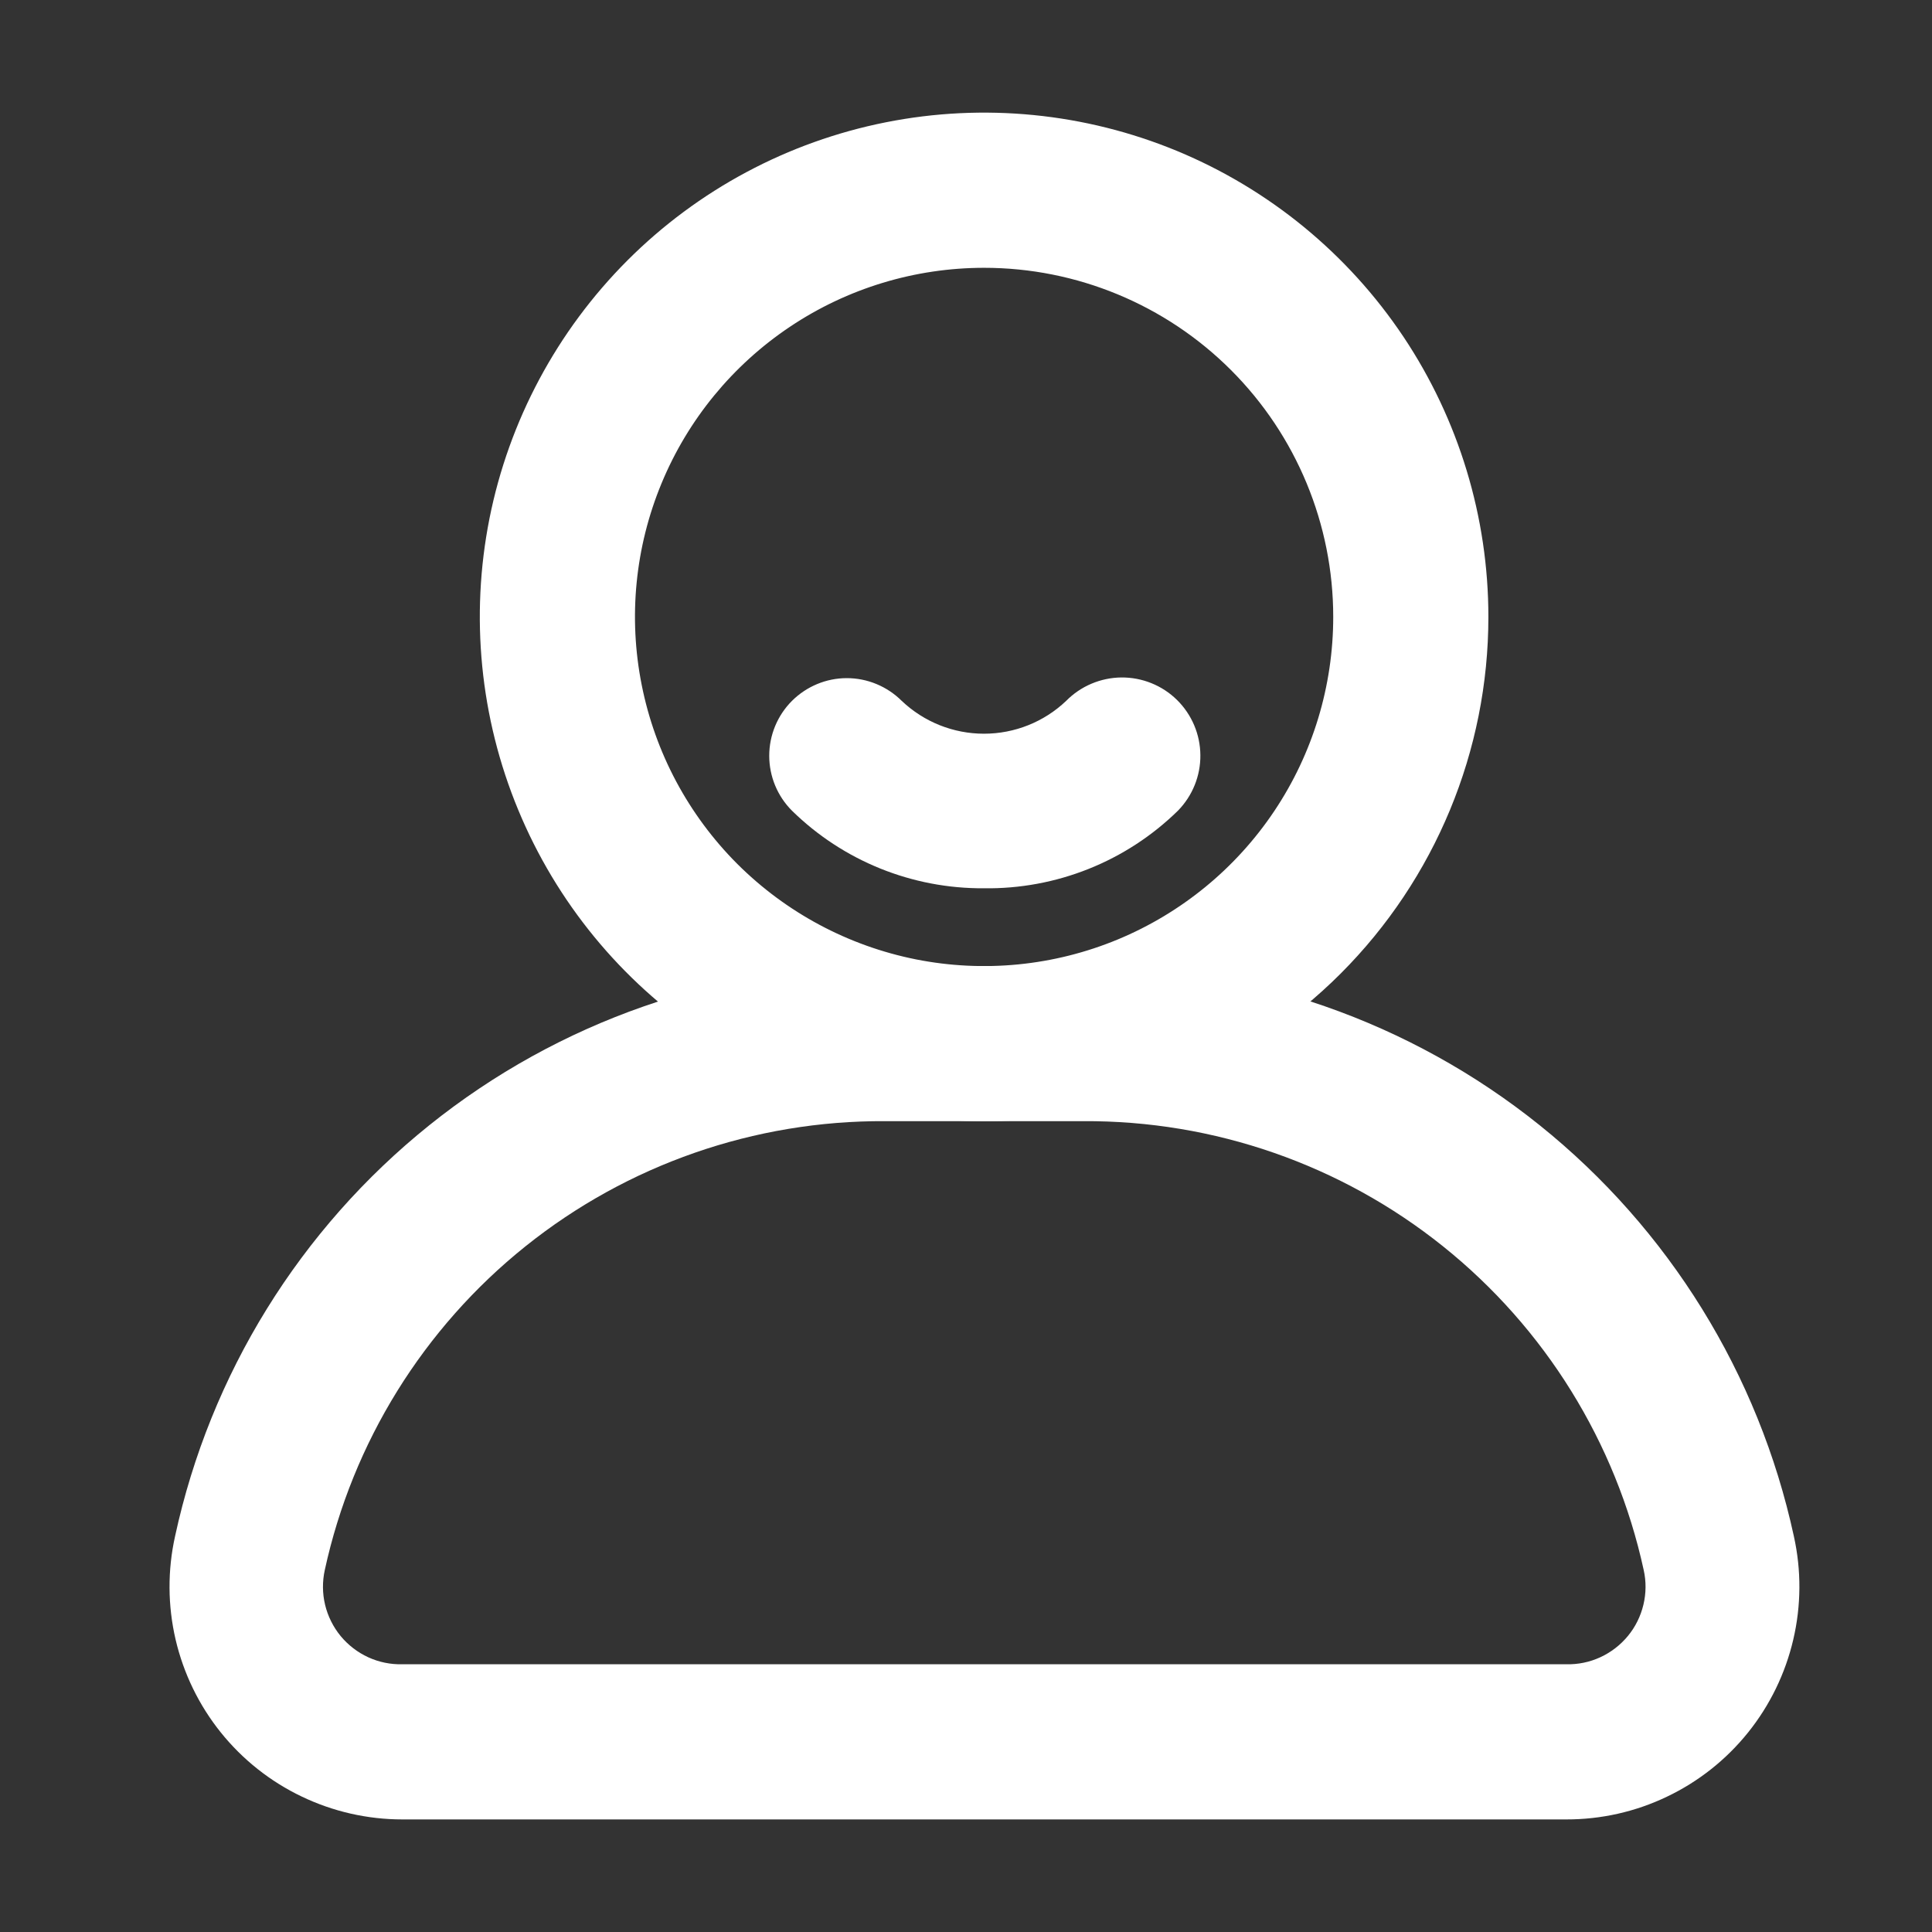
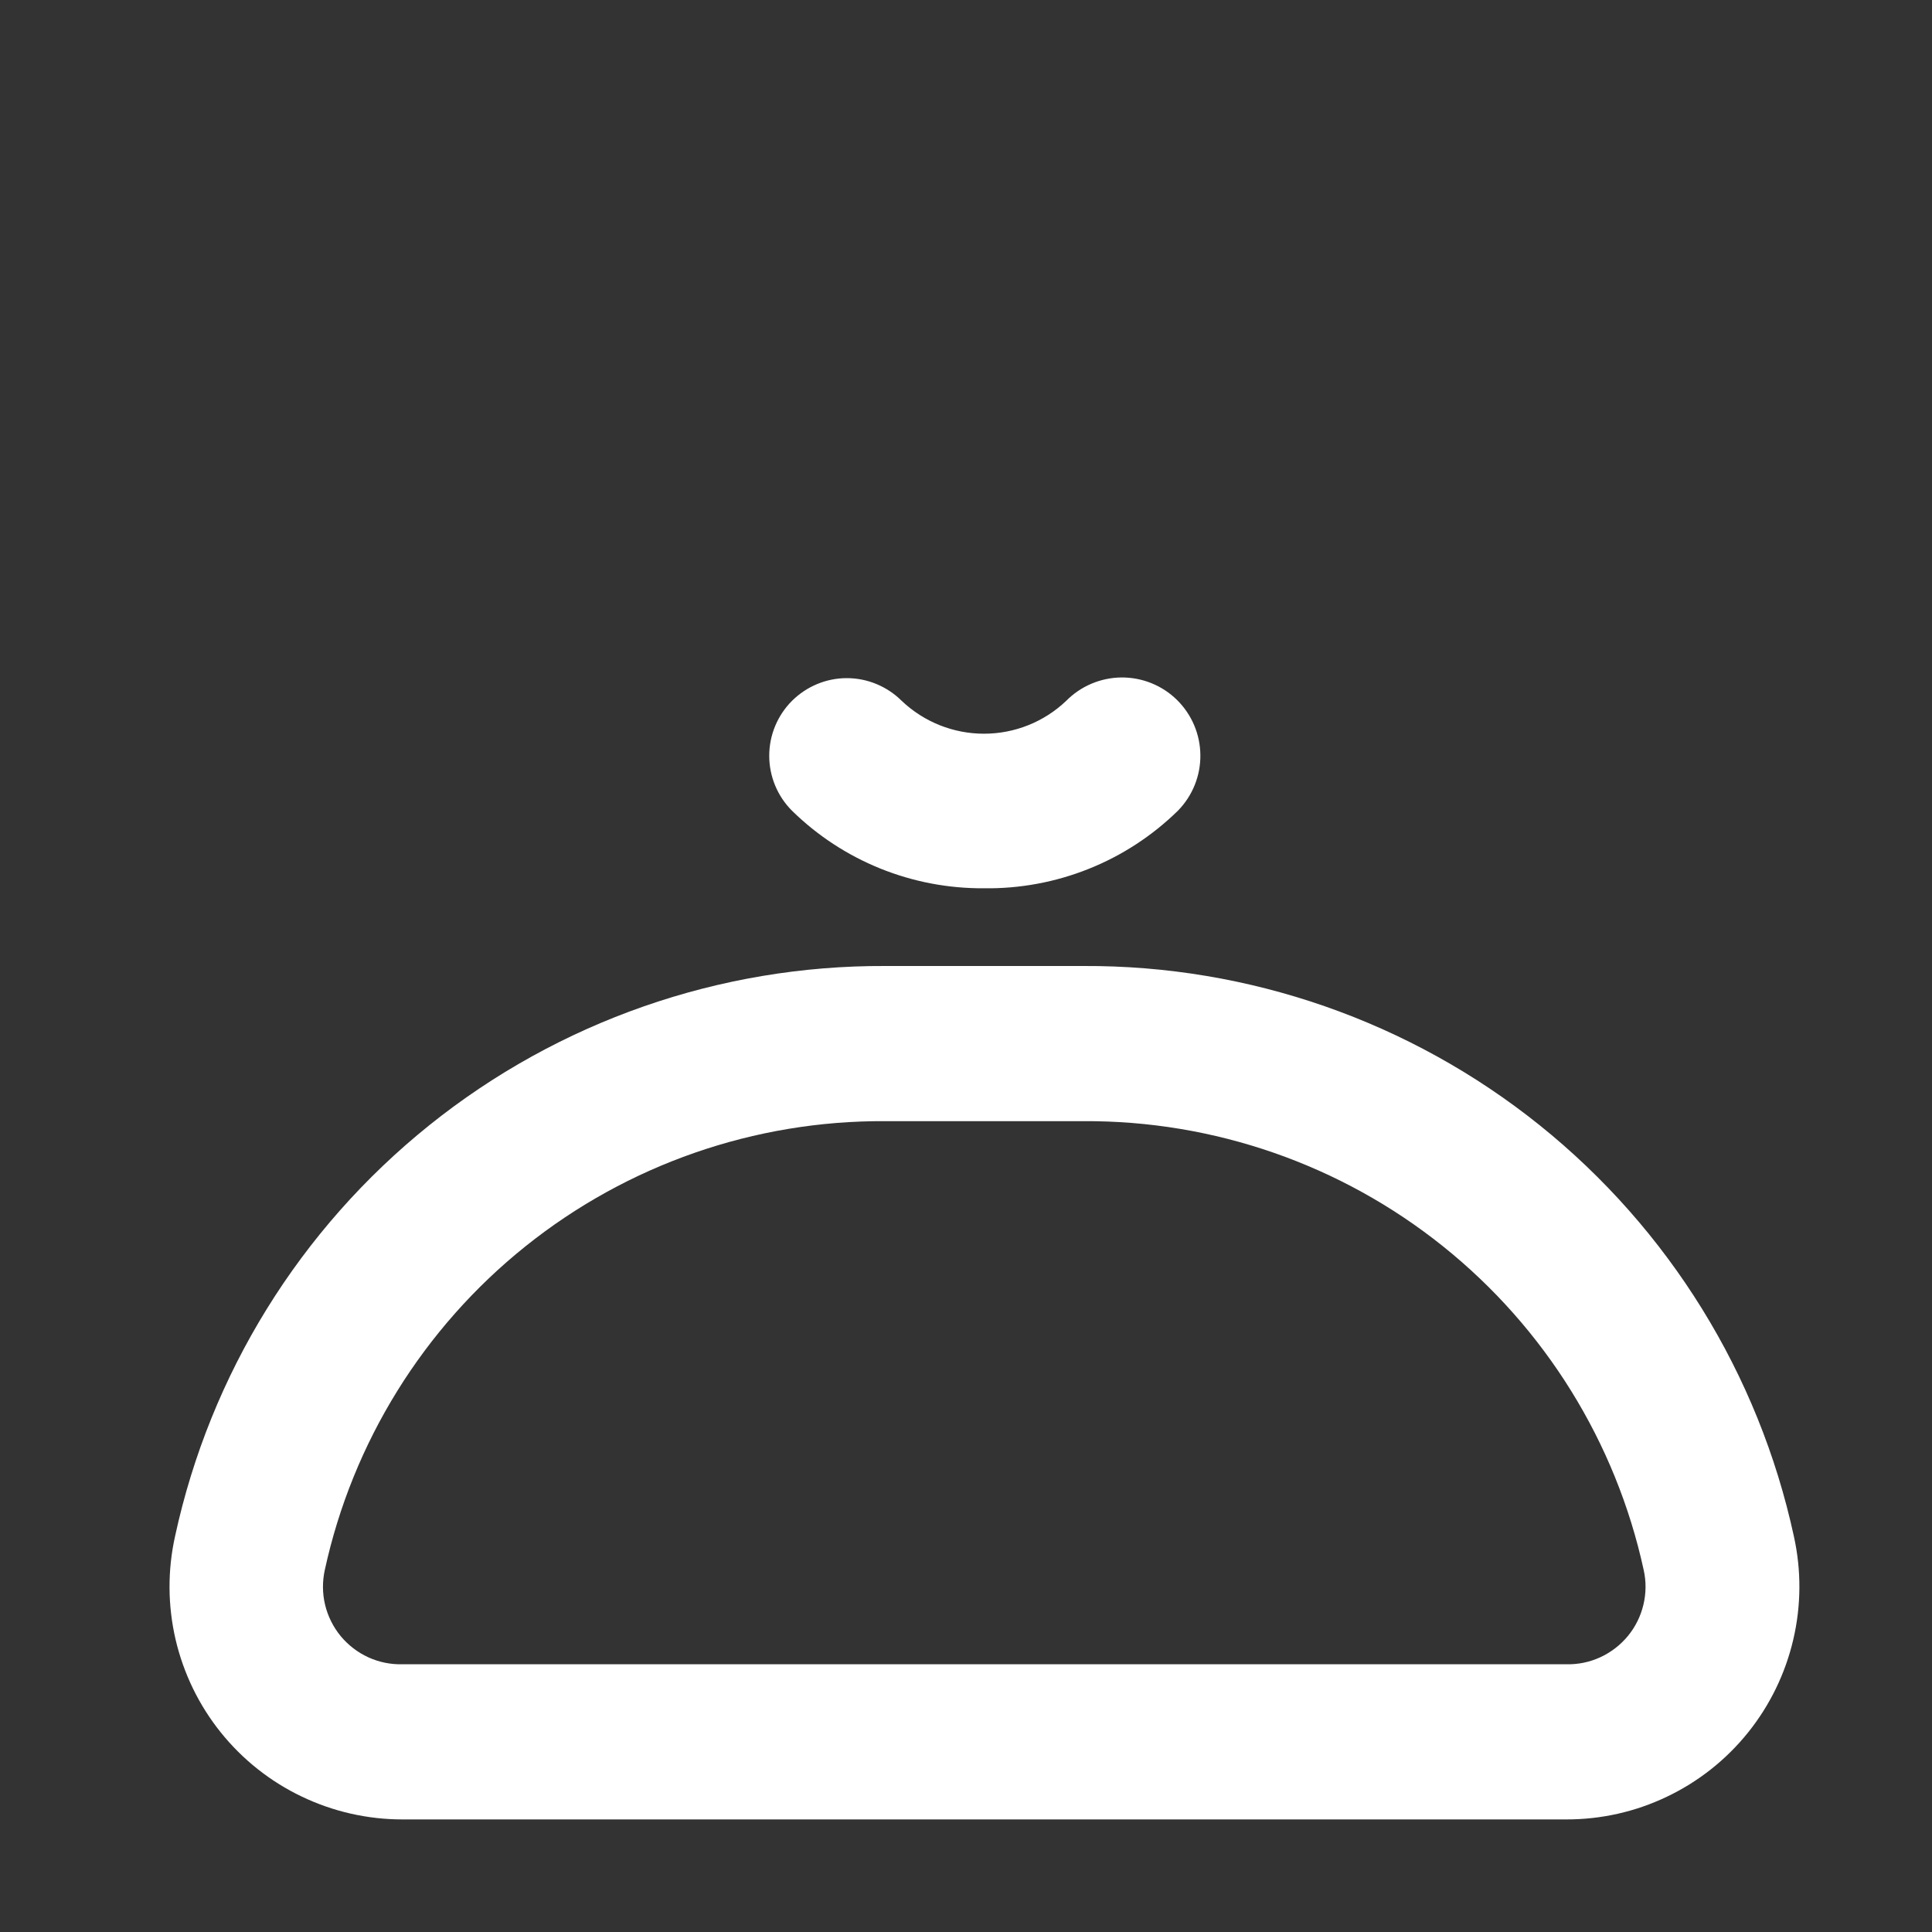
<svg xmlns="http://www.w3.org/2000/svg" width="26" height="26" viewBox="0 0 26 26" fill="none">
  <rect x="0" y="0" width="26" height="26" fill="#333333" stroke="none" />
-   <path d="M13.244 15.089C11.901 15.089 10.589 14.691 9.473 13.945C8.357 13.2 7.487 12.139 6.974 10.899C6.46 9.659 6.326 8.295 6.587 6.978C6.849 5.662 7.496 4.453 8.445 3.503C9.394 2.554 10.603 1.908 11.92 1.646C13.236 1.384 14.601 1.519 15.841 2.032C17.081 2.546 18.141 3.416 18.887 4.532C19.632 5.648 20.03 6.96 20.03 8.302C20.03 10.102 19.315 11.828 18.043 13.101C16.77 14.374 15.044 15.089 13.244 15.089ZM13.244 3.604C12.314 3.604 11.406 3.879 10.633 4.396C9.861 4.912 9.258 5.646 8.903 6.504C8.547 7.363 8.454 8.307 8.636 9.219C8.817 10.13 9.264 10.967 9.921 11.625C10.579 12.282 11.416 12.729 12.327 12.911C13.239 13.092 14.183 12.999 15.042 12.643C15.9 12.287 16.634 11.685 17.15 10.913C17.667 10.14 17.942 9.232 17.942 8.302C17.942 7.056 17.447 5.861 16.566 4.98C15.685 4.099 14.49 3.604 13.244 3.604Z" fill="white" />
-   <path d="M13.242 11.954C12.276 11.961 11.347 11.586 10.658 10.91C10.462 10.714 10.352 10.448 10.352 10.171C10.352 9.894 10.462 9.628 10.658 9.432C10.854 9.237 11.119 9.126 11.396 9.126C11.673 9.126 11.939 9.237 12.135 9.432C12.434 9.716 12.83 9.874 13.242 9.874C13.654 9.874 14.05 9.716 14.348 9.432C14.544 9.233 14.812 9.12 15.091 9.117C15.37 9.115 15.64 9.223 15.839 9.419C16.038 9.615 16.152 9.882 16.154 10.162C16.157 10.441 16.048 10.71 15.852 10.91C15.507 11.248 15.099 11.514 14.651 11.693C14.203 11.872 13.724 11.961 13.242 11.954Z" fill="white" />
+   <path d="M13.242 11.954C12.276 11.961 11.347 11.586 10.658 10.91C10.462 10.714 10.352 10.448 10.352 10.171C10.352 9.894 10.462 9.628 10.658 9.432C10.854 9.237 11.119 9.126 11.396 9.126C11.673 9.126 11.939 9.237 12.135 9.432C12.434 9.716 12.83 9.874 13.242 9.874C13.654 9.874 14.05 9.716 14.348 9.432C14.544 9.233 14.812 9.12 15.091 9.117C15.37 9.115 15.64 9.223 15.839 9.419C16.038 9.615 16.152 9.882 16.154 10.162C16.157 10.441 16.048 10.71 15.852 10.91C15.507 11.248 15.099 11.514 14.651 11.693C14.203 11.872 13.724 11.961 13.242 11.954" fill="white" />
  <path d="M21.076 24.485H5.415C4.946 24.485 4.483 24.38 4.06 24.177C3.637 23.975 3.265 23.68 2.971 23.314C2.677 22.948 2.47 22.521 2.363 22.064C2.257 21.607 2.254 21.132 2.356 20.674C2.828 18.493 4.036 16.541 5.776 15.144C7.516 13.747 9.683 12.99 11.914 13H14.577C16.809 12.989 18.978 13.745 20.719 15.142C22.46 16.54 23.668 18.492 24.141 20.674C24.243 21.133 24.24 21.608 24.133 22.065C24.026 22.523 23.818 22.95 23.524 23.316C23.23 23.682 22.857 23.977 22.433 24.179C22.01 24.382 21.546 24.486 21.076 24.485ZM11.914 15.088C10.155 15.078 8.446 15.672 7.072 16.772C5.699 17.872 4.745 19.41 4.371 21.128C4.337 21.283 4.338 21.443 4.375 21.597C4.412 21.751 4.484 21.895 4.584 22.017C4.685 22.139 4.812 22.237 4.956 22.303C5.1 22.369 5.257 22.401 5.415 22.397H21.076C21.235 22.401 21.392 22.369 21.535 22.303C21.679 22.237 21.806 22.139 21.907 22.017C22.008 21.895 22.079 21.751 22.116 21.597C22.153 21.443 22.155 21.283 22.12 21.128C21.746 19.41 20.792 17.872 19.419 16.772C18.046 15.672 16.336 15.078 14.577 15.088H11.914Z" fill="white" />
</svg>